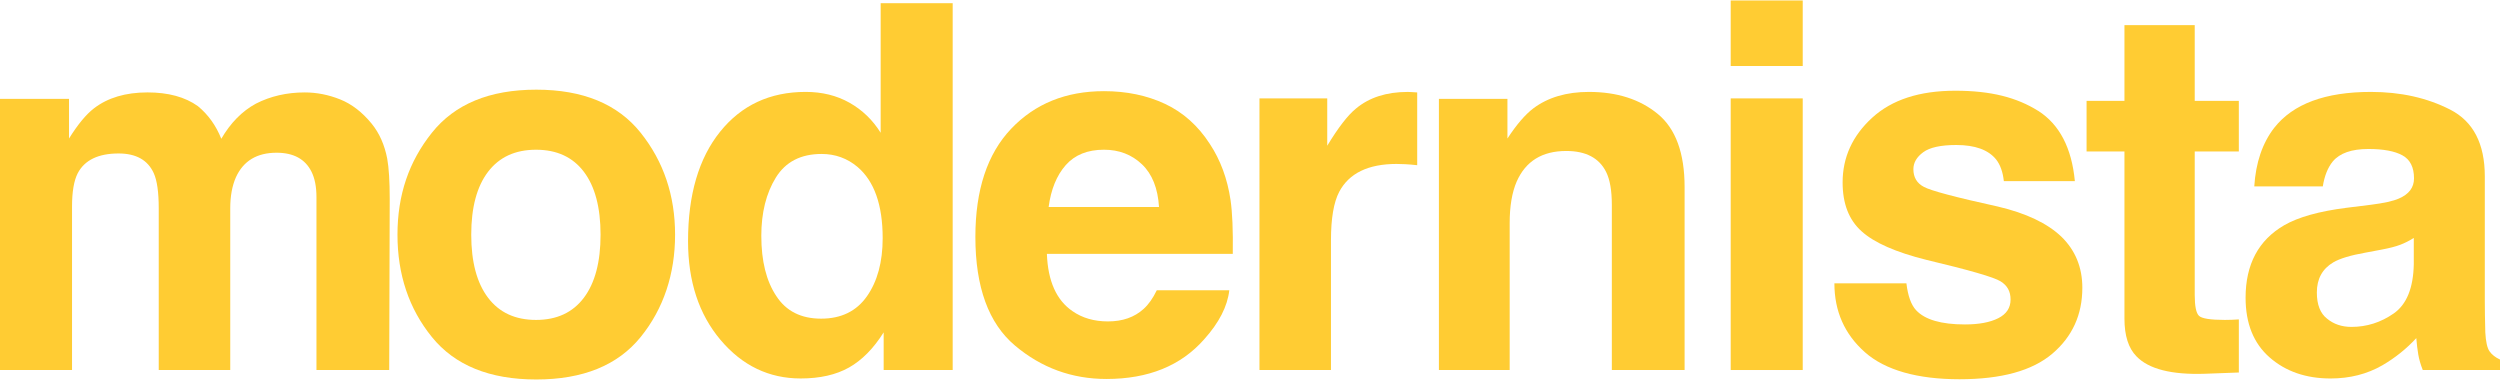
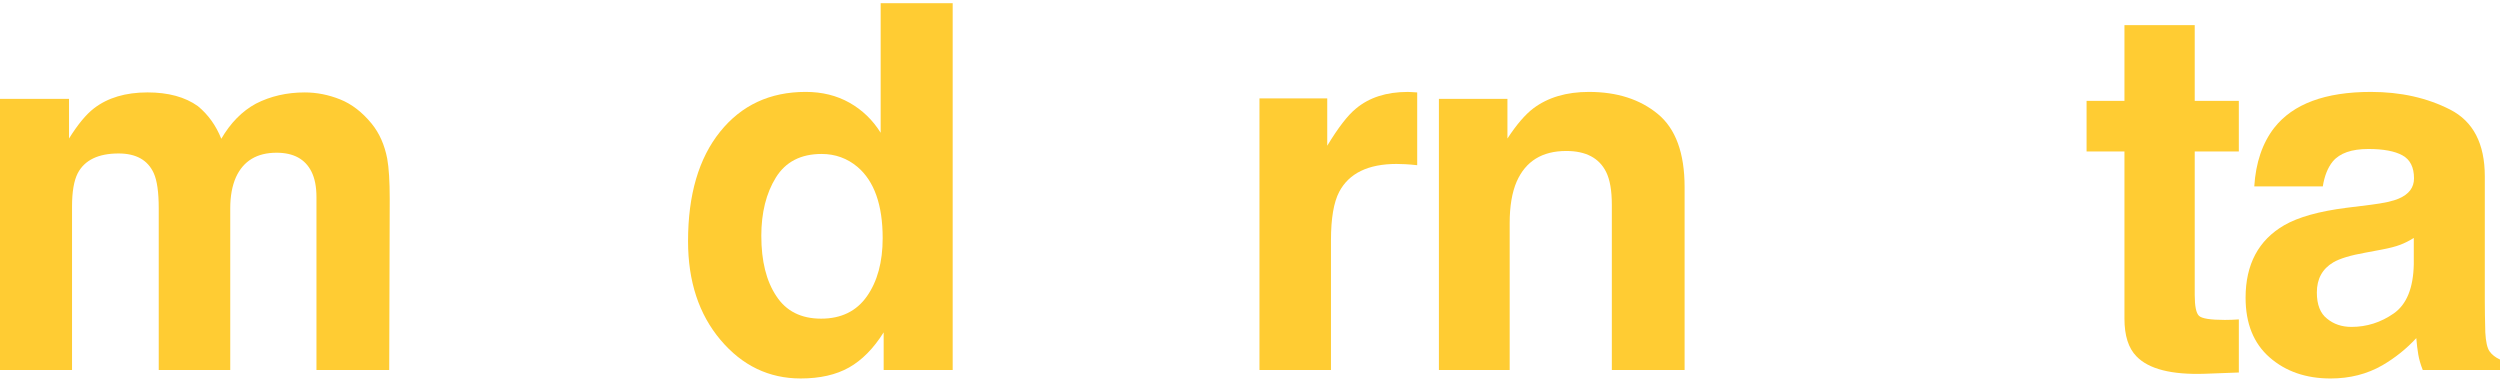
<svg xmlns="http://www.w3.org/2000/svg" id="Camada_1" data-name="Camada 1" viewBox="0 0 1920 293">
  <defs>
    <style> .cls-1 { fill: #fc3; stroke-width: 0px; } </style>
  </defs>
  <path class="cls-1" d="m118.08,132.98c-4.59-10.08-13.59-15.12-26.98-15.12-15.57,0-26.03,5.04-31.38,15.12-2.94,5.74-4.4,14.29-4.4,25.64v125.54H0V75.95h53.01v30.43c6.76-10.84,13.14-18.56,19.14-23.16,10.59-8.16,24.3-12.25,41.15-12.25,15.95,0,28.83,3.51,38.66,10.53,7.91,6.51,13.9,14.86,17.99,25.07,7.14-12.25,16.01-21.24,26.6-26.98,11.22-5.74,23.73-8.61,37.51-8.61,9.19,0,18.24,1.79,27.17,5.36,8.93,3.57,17.03,9.83,24.3,18.75,5.87,7.27,9.82,16.2,11.86,26.79,1.27,7.02,1.91,17.29,1.91,30.81l-.38,131.47h-55.88v-132.81c0-7.91-1.28-14.42-3.83-19.52-4.85-9.69-13.78-14.54-26.79-14.54-15.06,0-25.45,6.25-31.19,18.75-2.94,6.64-4.4,14.61-4.4,23.92v124.2h-54.92v-124.2c0-12.37-1.28-21.37-3.83-26.98Z" />
-   <path class="cls-1" d="m492.05,101.98c17.61,22.07,26.41,48.16,26.41,78.27s-8.8,56.81-26.41,78.56c-17.61,21.75-44.34,32.63-80.19,32.63s-62.58-10.87-80.19-32.63c-17.61-21.75-26.41-47.94-26.41-78.56s8.8-56.2,26.41-78.27c17.61-22.07,44.33-33.11,80.19-33.11s62.58,11.04,80.19,33.11Zm-80.38,13.01c-15.95,0-28.23,5.65-36.84,16.94-8.61,11.29-12.92,27.4-12.92,48.32s4.31,37.06,12.92,48.42c8.61,11.36,20.89,17.03,36.84,17.03s28.19-5.68,36.74-17.03c8.55-11.35,12.82-27.49,12.82-48.42s-4.28-37.03-12.82-48.32c-8.55-11.29-20.8-16.94-36.74-16.94Z" />
  <path class="cls-1" d="m731.66,2.46v281.7h-53.01v-28.9c-7.78,12.38-16.65,21.37-26.6,26.98s-22.33,8.42-37.13,8.42c-24.37,0-44.88-9.86-61.53-29.57-16.65-19.71-24.97-45-24.97-75.88,0-35.6,8.2-63.6,24.59-84.01,16.39-20.41,38.3-30.62,65.74-30.62,12.63,0,23.86,2.78,33.68,8.32,9.82,5.55,17.8,13.24,23.92,23.06V2.46h55.31Zm-146.97,178.74c0,19.27,3.83,34.64,11.48,46.12,7.53,11.61,19.01,17.41,34.45,17.41s27.17-5.74,35.21-17.22c8.04-11.48,12.06-26.34,12.06-44.59,0-25.52-6.44-43.76-19.33-54.73-7.91-6.63-17.1-9.95-27.56-9.95-15.95,0-27.65,6.03-35.12,18.08-7.46,12.06-11.2,27.02-11.2,44.88Z" />
-   <path class="cls-1" d="m944.1,222.92c-1.41,12.38-7.85,24.94-19.33,37.7-17.86,20.29-42.87,30.43-75.02,30.43-26.54,0-49.95-8.55-70.23-25.64-20.29-17.09-30.43-44.91-30.43-83.44,0-36.1,9.15-63.79,27.46-83.06,18.31-19.26,42.07-28.9,71.29-28.9,17.35,0,32.98,3.25,46.89,9.76,13.9,6.51,25.39,16.78,34.45,30.81,8.16,12.38,13.46,26.73,15.88,43.06,1.4,9.57,1.98,23.35,1.72,41.34h-142.76c.77,20.93,7.34,35.6,19.71,44.02,7.53,5.23,16.58,7.85,27.17,7.85,11.23,0,20.35-3.19,27.37-9.57,3.83-3.44,7.21-8.23,10.14-14.35h55.69Zm-53.97-63.92c-.89-14.42-5.26-25.36-13.11-32.82-7.85-7.46-17.58-11.2-29.18-11.2-12.63,0-22.42,3.96-29.38,11.86-6.95,7.91-11.32,18.63-13.11,32.15h84.78Z" />
  <path class="cls-1" d="m1072.72,125.9c-21.94,0-36.68,7.15-44.21,21.43-4.21,8.04-6.32,20.41-6.32,37.13v99.7h-54.92V75.57h52.05v36.36c8.42-13.9,15.75-23.41,22.01-28.51,10.2-8.55,23.47-12.82,39.81-12.82,1.02,0,1.88.03,2.58.1.7.07,2.26.16,4.69.29v55.88c-3.44-.38-6.51-.64-9.19-.77-2.68-.13-4.85-.19-6.51-.19Z" />
  <path class="cls-1" d="m1202.87,115.95c-18.5,0-31.19,7.85-38.08,23.54-3.57,8.29-5.36,18.88-5.36,31.77v112.91h-54.35V75.95h52.63v30.43c7.01-10.72,13.65-18.43,19.9-23.16,11.23-8.42,25.45-12.63,42.68-12.63,21.56,0,39.2,5.65,52.91,16.94,13.71,11.29,20.57,30.02,20.57,56.17v140.47h-55.88v-126.88c0-10.97-1.47-19.39-4.4-25.26-5.36-10.72-15.57-16.08-30.62-16.08Z" />
-   <path class="cls-1" d="m1384.49.36v50.33h-55.31V.36h55.31Zm0,75.21v208.6h-55.31V75.57h55.31Z" />
-   <path class="cls-1" d="m1565.36,85.14c16.33,10.46,25.71,28.45,28.13,53.97h-54.54c-.76-7.01-2.74-12.56-5.93-16.65-6-7.4-16.2-11.1-30.62-11.1-11.86,0-20.32,1.85-25.36,5.55-5.04,3.7-7.56,8.04-7.56,13.01,0,6.25,2.68,10.78,8.04,13.59,5.36,2.94,24.3,7.97,56.84,15.12,21.69,5.1,37.95,12.82,48.8,23.16,10.72,10.46,16.07,23.54,16.07,39.23,0,20.67-7.69,37.54-23.06,50.62-15.38,13.08-39.14,19.62-71.29,19.62s-57-6.92-72.63-20.76c-15.63-13.84-23.44-31.48-23.44-52.91h55.31c1.15,9.7,3.64,16.59,7.46,20.67,6.76,7.27,19.26,10.91,37.51,10.91,10.72,0,19.23-1.59,25.55-4.78,6.32-3.19,9.47-7.97,9.47-14.35s-2.55-10.78-7.66-13.97c-5.1-3.19-24.05-8.67-56.84-16.46-23.6-5.87-40.25-13.2-49.95-22.01-9.7-8.67-14.54-21.18-14.54-37.51,0-19.26,7.56-35.82,22.68-49.66,15.12-13.84,36.39-20.76,63.82-20.76s47.27,5.17,63.73,15.5Z" />
  <path class="cls-1" d="m1719.43,245.32v40.76l-25.84.96c-25.77.89-43.38-3.57-52.82-13.4-6.12-6.25-9.19-15.88-9.19-28.9V116.33h-29.09v-38.85h29.09V19.3h53.97v58.18h33.87v38.85h-33.87v110.23c0,8.55,1.08,13.87,3.25,15.98,2.17,2.1,8.8,3.16,19.9,3.16,1.66,0,3.41-.03,5.26-.1,1.85-.06,3.67-.16,5.45-.29Z" />
  <path class="cls-1" d="m1746.62,98.15c14.42-18.37,39.17-27.56,74.25-27.56,22.84,0,43.12,4.53,60.86,13.59,17.73,9.06,26.6,26.16,26.6,51.29v95.69c0,6.64.13,14.67.38,24.11.38,7.15,1.46,11.99,3.25,14.54,1.79,2.55,4.46,4.66,8.04,6.31v8.04h-59.32c-1.66-4.21-2.81-8.16-3.44-11.86-.64-3.7-1.15-7.91-1.53-12.63-7.53,8.17-16.2,15.12-26.03,20.86-11.74,6.76-25.01,10.14-39.81,10.14-18.88,0-34.48-5.39-46.79-16.17-12.31-10.78-18.47-26.06-18.47-45.83,0-25.64,9.89-44.21,29.66-55.69,10.84-6.25,26.79-10.72,47.84-13.4l18.56-2.3c10.08-1.27,17.29-2.87,21.62-4.78,7.78-3.32,11.67-8.48,11.67-15.5,0-8.55-2.97-14.45-8.9-17.7-5.93-3.25-14.64-4.88-26.12-4.88-12.89,0-22.01,3.19-27.37,9.57-3.83,4.72-6.38,11.1-7.66,19.14h-52.63c1.15-18.24,6.25-33.23,15.31-44.97Zm40.57,146.59c5.1,4.21,11.35,6.32,18.75,6.32,11.74,0,22.55-3.44,32.44-10.33,9.88-6.89,15.02-19.45,15.41-37.7v-20.29c-3.44,2.17-6.92,3.92-10.43,5.26-3.51,1.34-8.32,2.58-14.45,3.73l-12.25,2.3c-11.48,2.04-19.71,4.53-24.69,7.46-8.42,4.98-12.63,12.7-12.63,23.16,0,9.31,2.61,16.01,7.85,20.09Z" />
</svg>